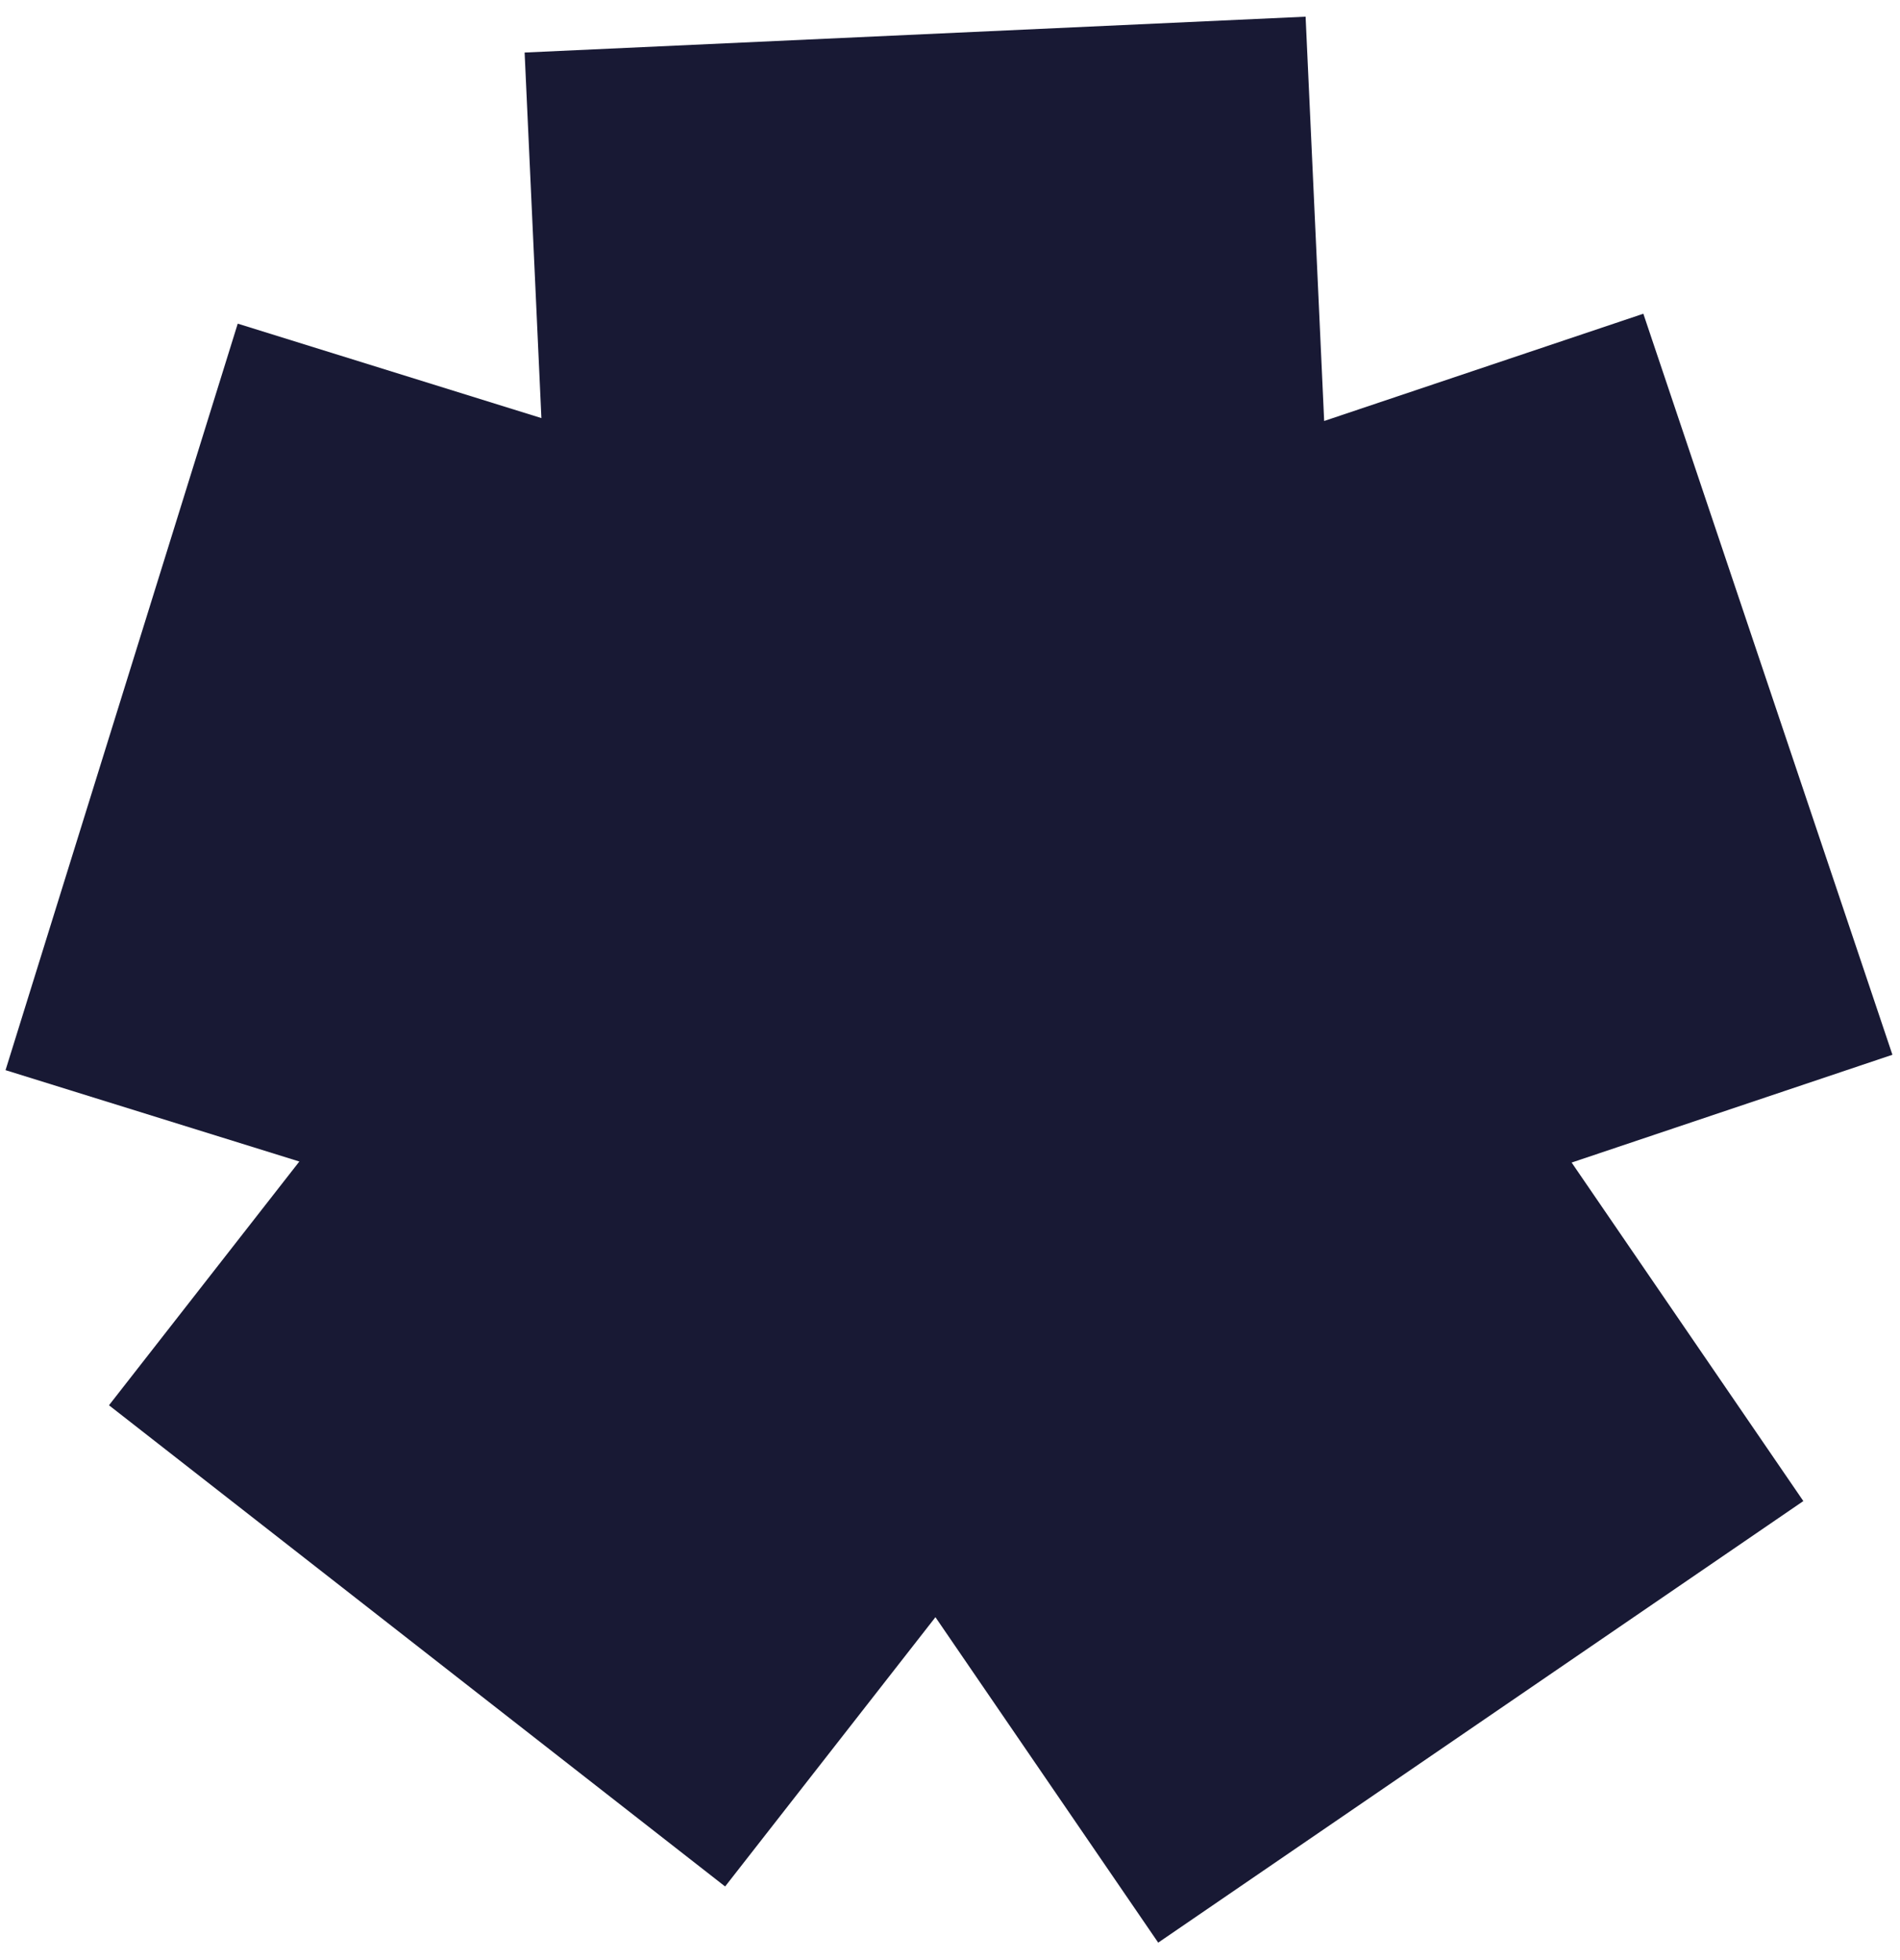
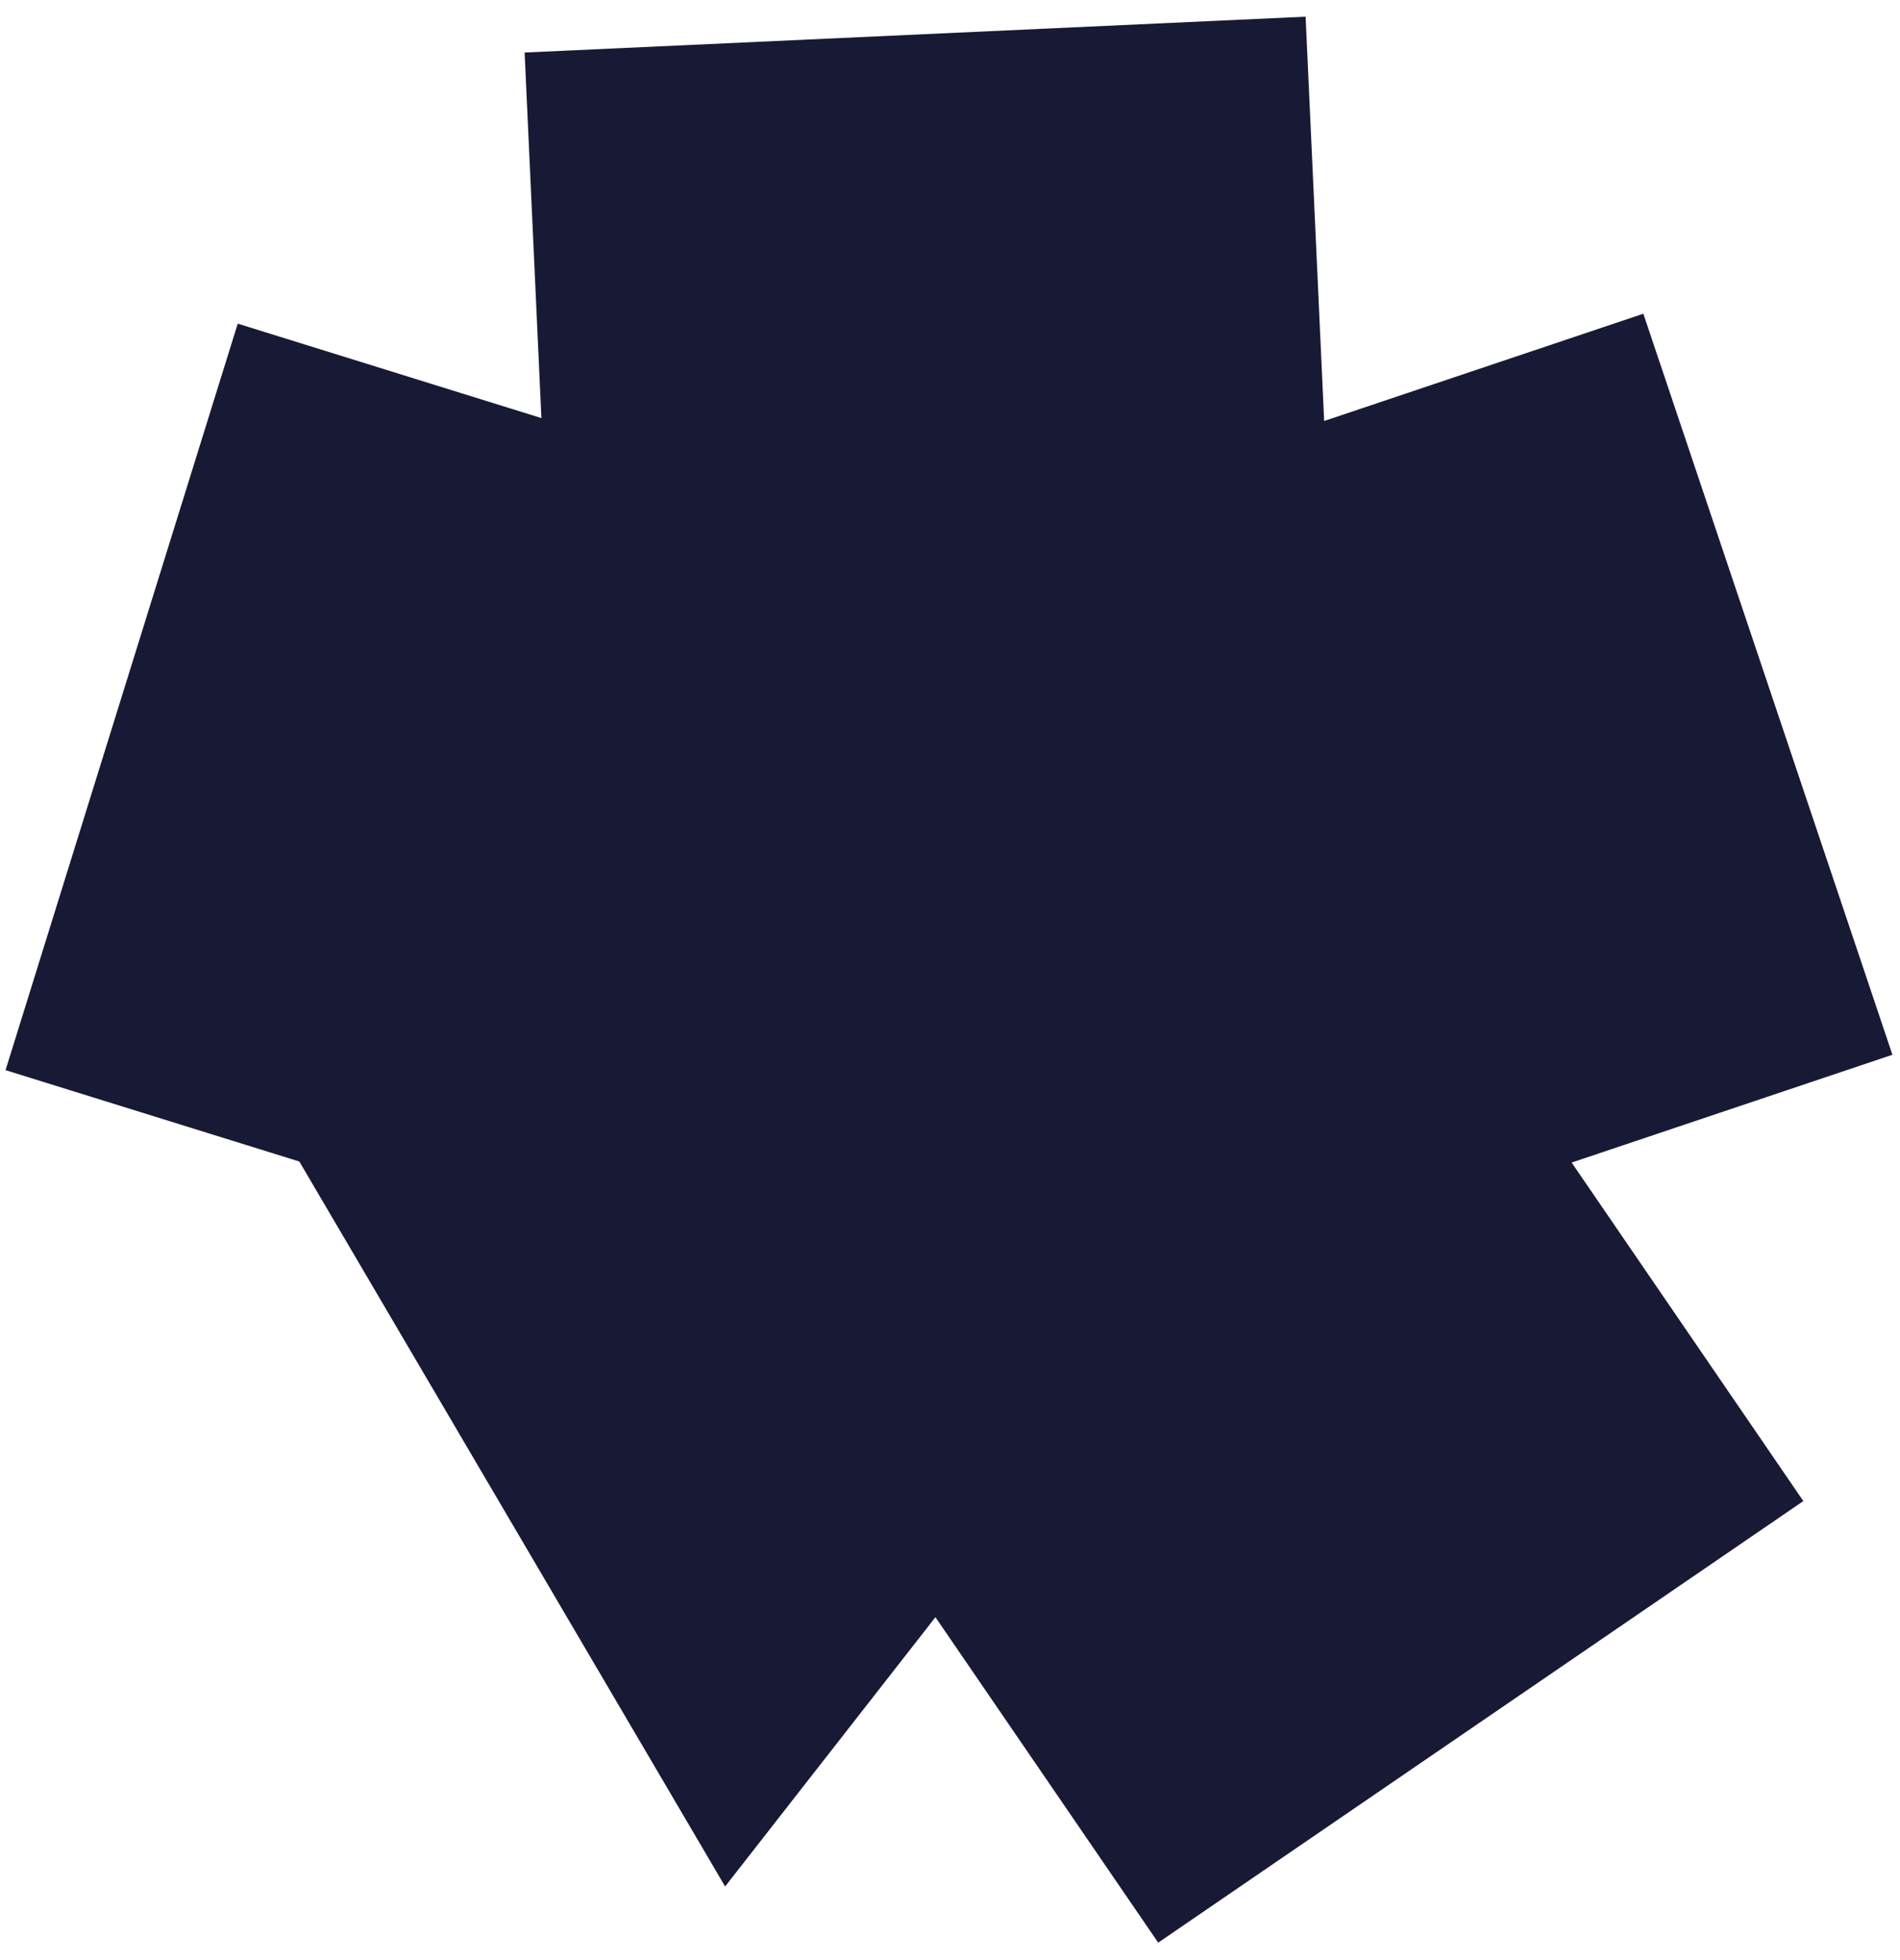
<svg xmlns="http://www.w3.org/2000/svg" width="95" height="98" viewBox="0 0 95 98" fill="none">
-   <path d="M66.208 21.05L82.167 15.687L94.621 52.739L78.582 58.129L90.167 75.055L57.91 97.134L46.772 80.861L36.256 94.326L5.449 70.265L14.967 58.077L0.277 53.509L11.887 16.183L27.07 20.905L26.231 2.627L65.28 0.834L66.208 21.05Z" fill="#181934" />
+   <path d="M66.208 21.05L82.167 15.687L94.621 52.739L78.582 58.129L90.167 75.055L57.91 97.134L46.772 80.861L36.256 94.326L14.967 58.077L0.277 53.509L11.887 16.183L27.07 20.905L26.231 2.627L65.28 0.834L66.208 21.05Z" fill="#181934" />
</svg>